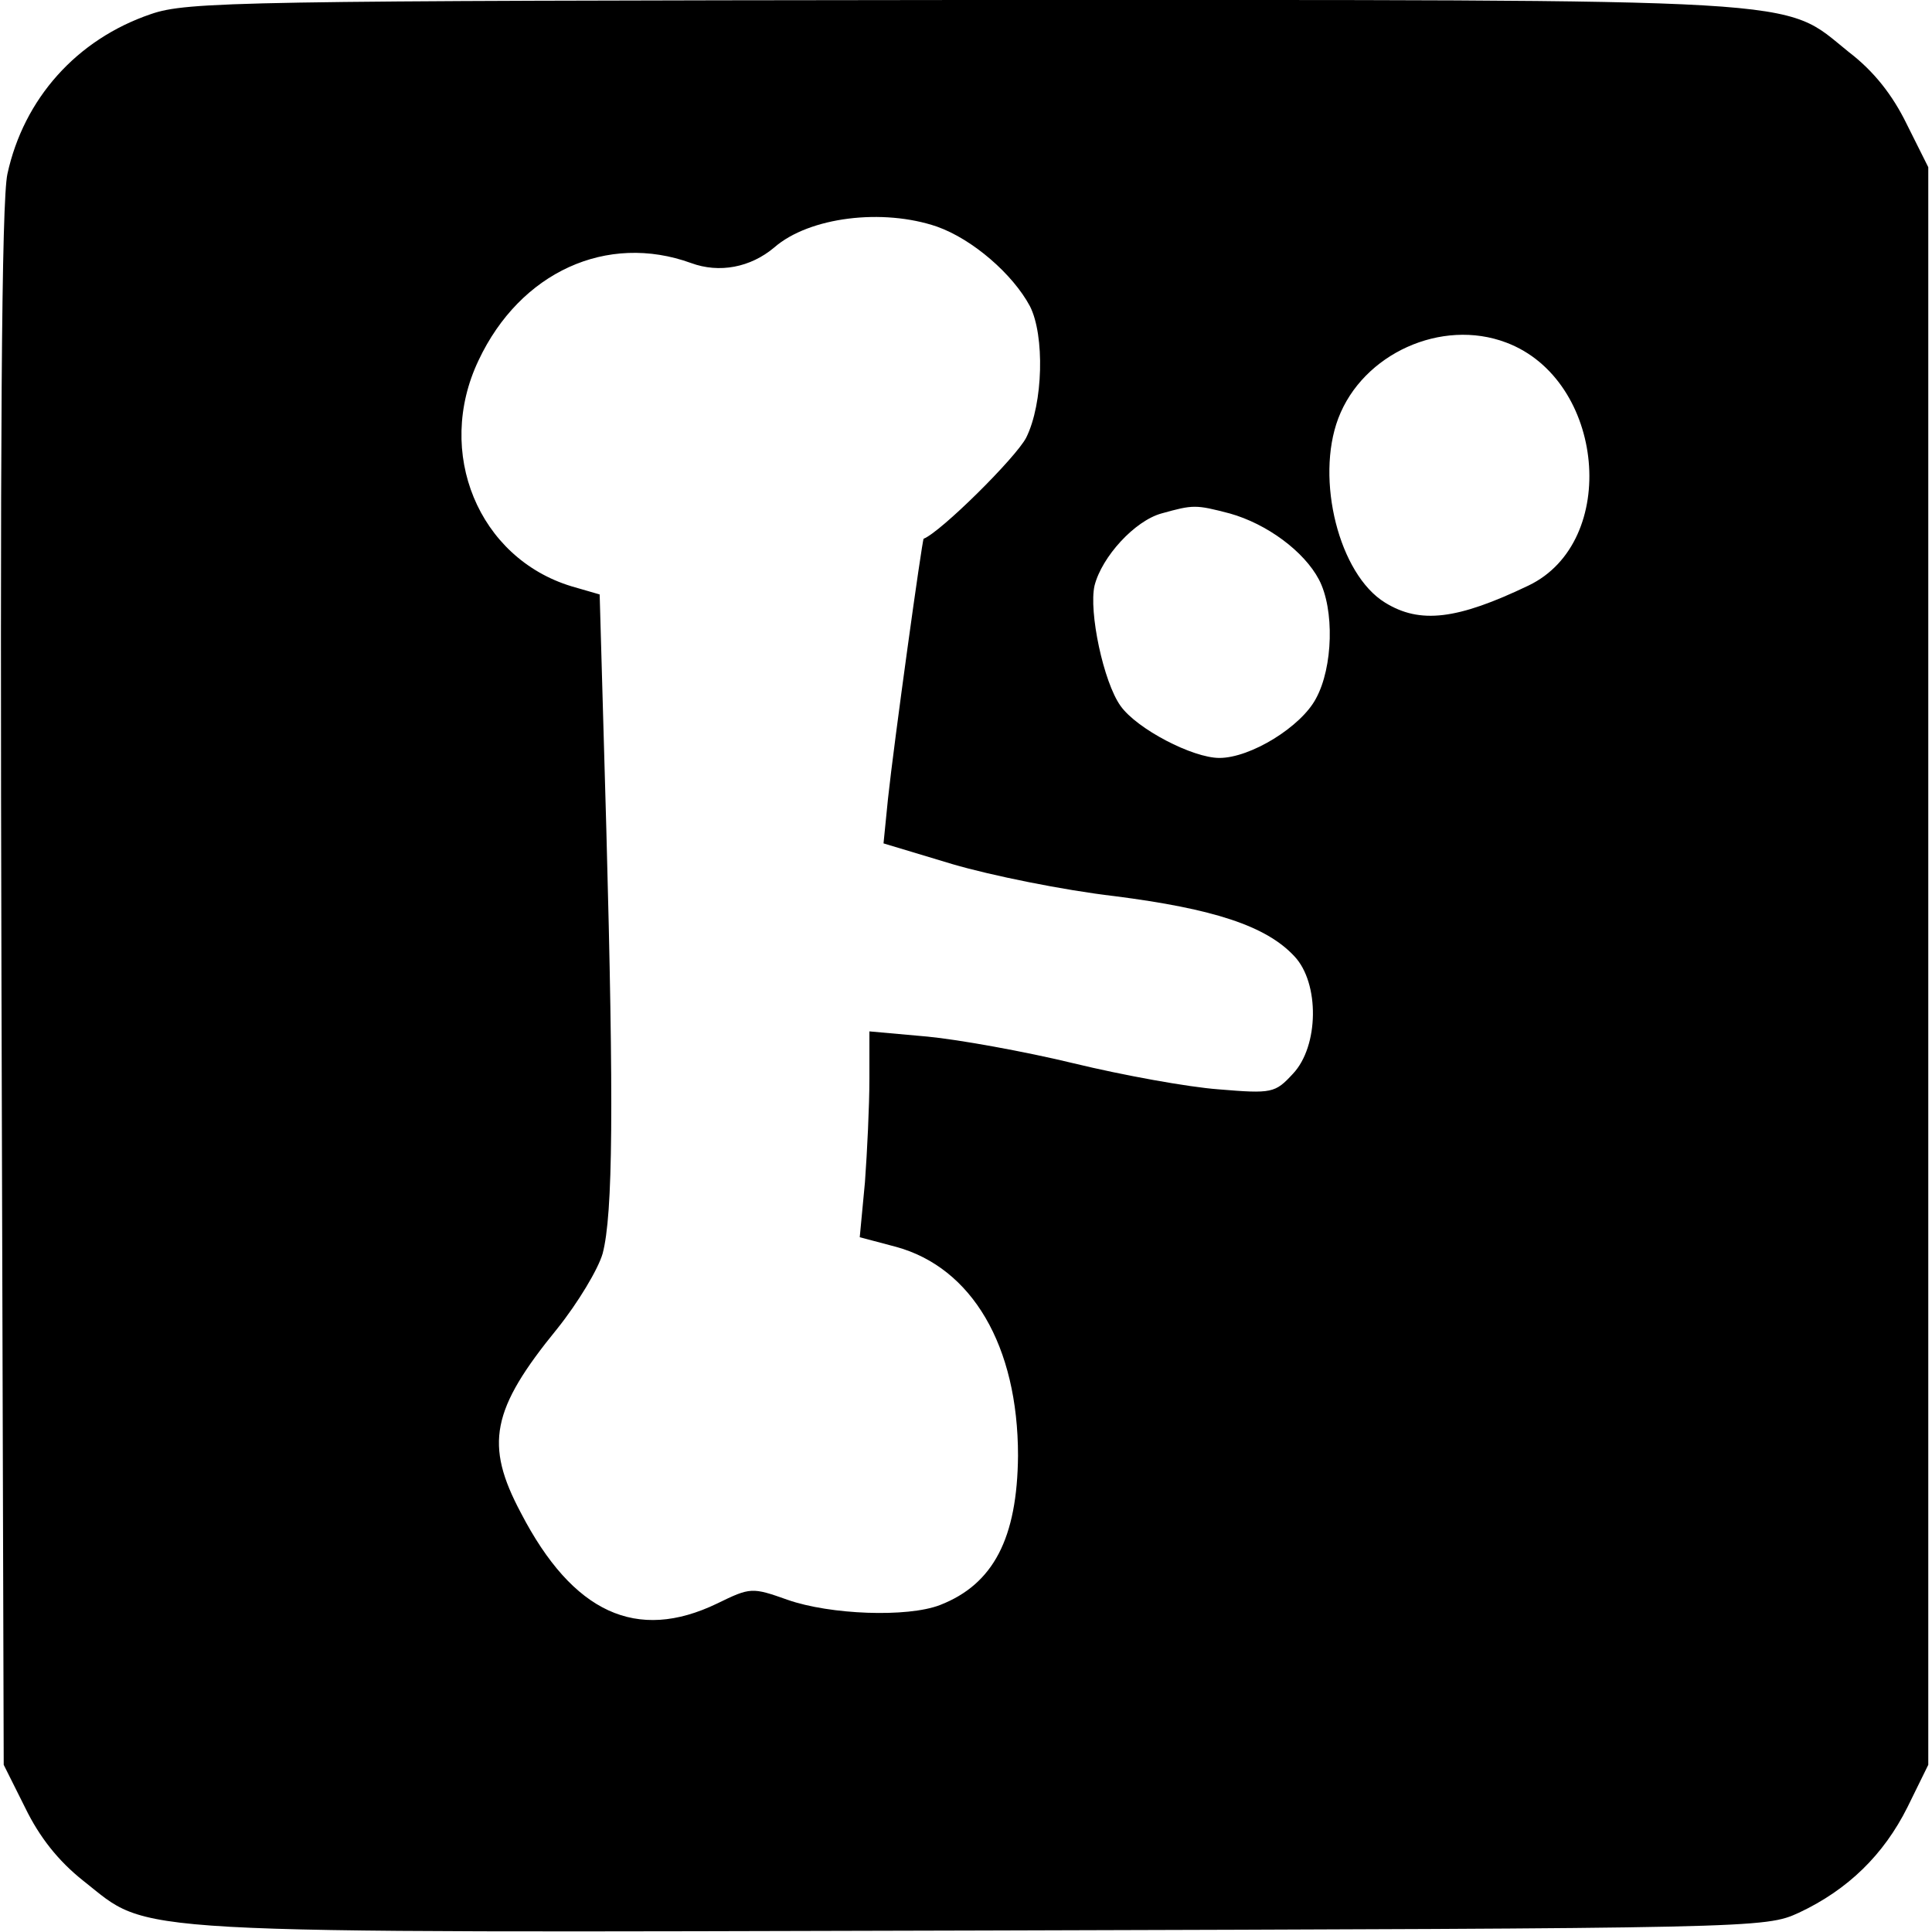
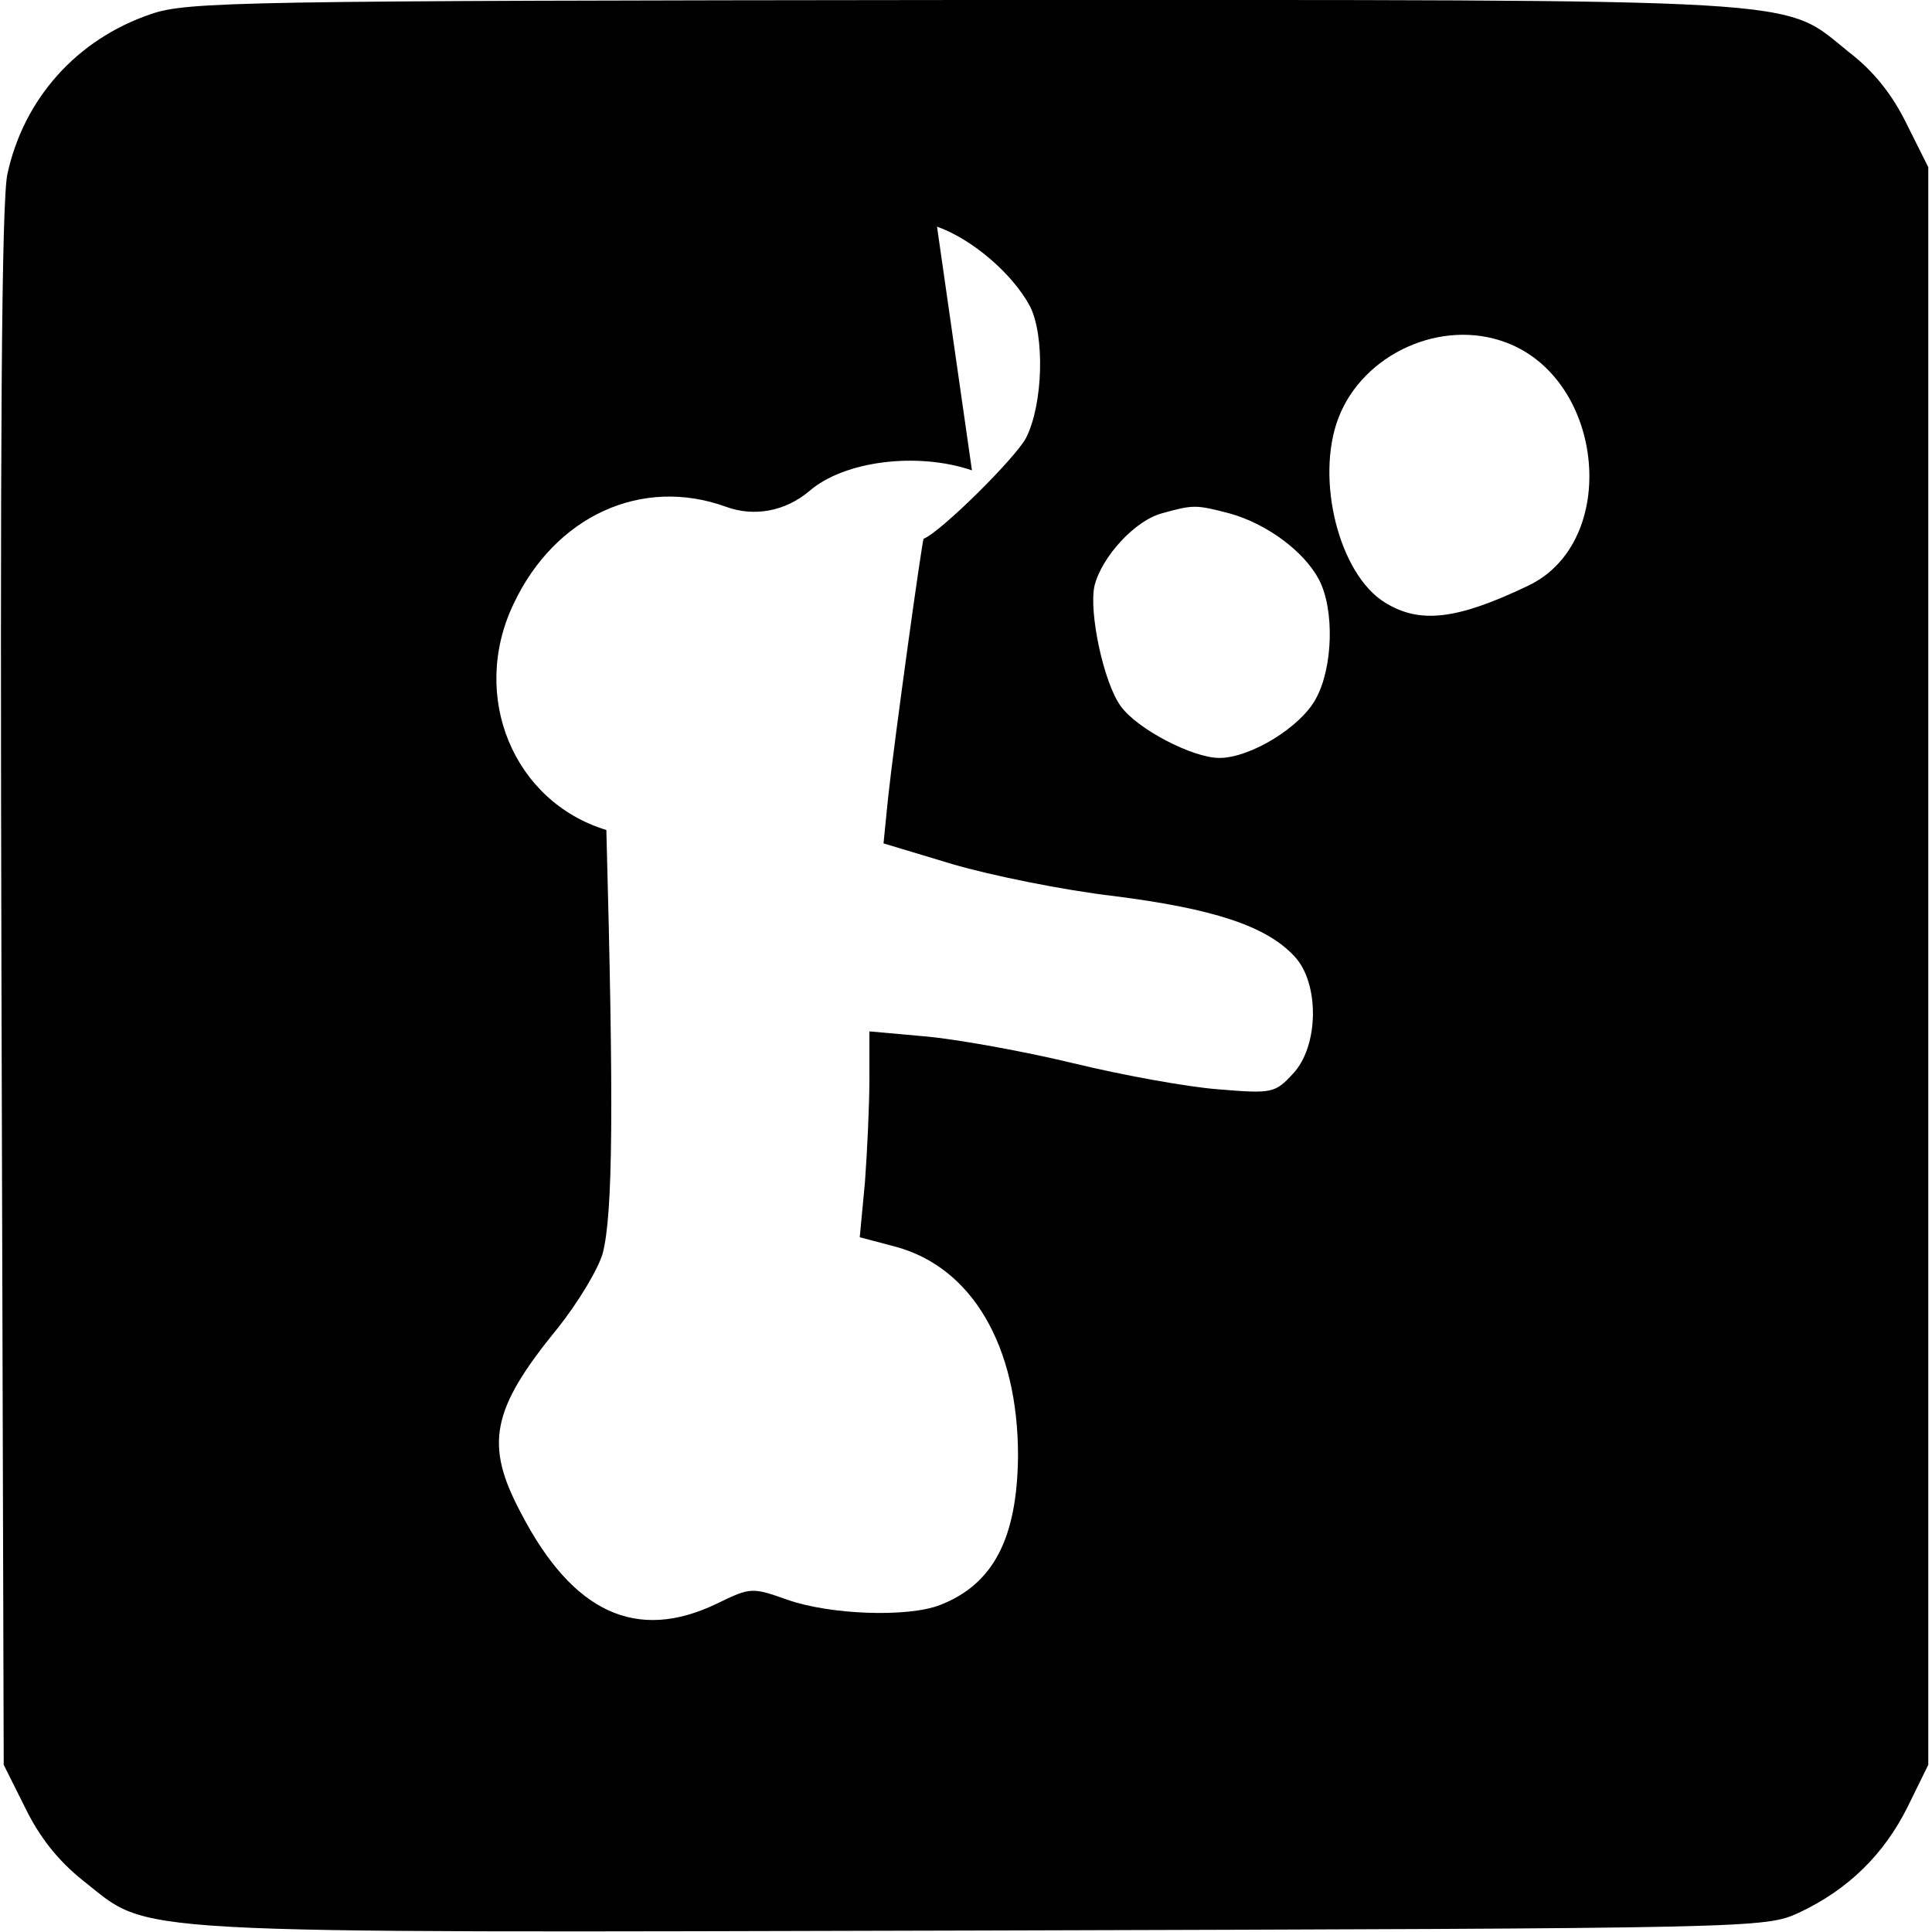
<svg xmlns="http://www.w3.org/2000/svg" version="1.0" width="260pt" height="260pt" viewBox="0 0 260 260" preserveAspectRatio="xMidYMid meet">
  <g transform="translate(0,260) scale(0.1,-0.1)" fill="#000000" stroke="none">
-     <path d="M203 2581 c-100 -34 -171 -114 -193 -215 -8 -36 -10 -361 -8 -1096 l3 -1045 29 -58 c19 -39 44 -71 78 -98 93 -73 31 -70 1209 -67 1048 3 1054 3 1100 24 66 31 114 78 146 142 l28 57 0 1075 0 1075 -29 58 c-19 39 -44 71 -78 97 -92 74 -32 70 -1192 70 -973 -1 -1044 -2 -1093 -19z m1058 -286 c48 -17 102 -64 125 -107 20 -39 18 -131 -5 -177 -14 -27 -115 -127 -138 -136 -2 -1 -40 -275 -48 -350 l-6 -60 93 -28 c51 -15 149 -35 218 -43 133 -17 204 -40 242 -81 34 -36 33 -121 -2 -158 -24 -26 -28 -27 -100 -21 -41 3 -129 19 -195 35 -66 16 -155 32 -197 36 l-78 7 0 -64 c0 -36 -3 -98 -6 -139 l-7 -74 49 -13 c102 -28 164 -133 164 -281 -1 -111 -33 -173 -105 -201 -44 -17 -148 -13 -205 7 -48 17 -50 17 -95 -5 -108 -52 -194 -13 -264 122 -49 92 -40 139 49 248 28 35 55 80 61 101 14 53 15 200 5 570 l-9 317 -38 11 c-125 38 -184 180 -125 304 56 119 173 172 286 131 38 -14 80 -6 112 21 47 41 146 53 219 28z m766 -156 c133 -50 153 -268 30 -327 -96 -46 -146 -52 -193 -23 -62 38 -94 166 -63 248 33 87 139 135 226 102z m-372 -230 c50 -14 100 -51 120 -89 21 -40 19 -118 -4 -160 -20 -38 -88 -80 -130 -80 -36 0 -111 39 -133 70 -23 32 -43 127 -35 162 10 39 54 87 90 97 43 12 46 12 92 0z" />
+     <path d="M203 2581 c-100 -34 -171 -114 -193 -215 -8 -36 -10 -361 -8 -1096 l3 -1045 29 -58 c19 -39 44 -71 78 -98 93 -73 31 -70 1209 -67 1048 3 1054 3 1100 24 66 31 114 78 146 142 l28 57 0 1075 0 1075 -29 58 c-19 39 -44 71 -78 97 -92 74 -32 70 -1192 70 -973 -1 -1044 -2 -1093 -19z m1058 -286 c48 -17 102 -64 125 -107 20 -39 18 -131 -5 -177 -14 -27 -115 -127 -138 -136 -2 -1 -40 -275 -48 -350 l-6 -60 93 -28 c51 -15 149 -35 218 -43 133 -17 204 -40 242 -81 34 -36 33 -121 -2 -158 -24 -26 -28 -27 -100 -21 -41 3 -129 19 -195 35 -66 16 -155 32 -197 36 l-78 7 0 -64 c0 -36 -3 -98 -6 -139 l-7 -74 49 -13 c102 -28 164 -133 164 -281 -1 -111 -33 -173 -105 -201 -44 -17 -148 -13 -205 7 -48 17 -50 17 -95 -5 -108 -52 -194 -13 -264 122 -49 92 -40 139 49 248 28 35 55 80 61 101 14 53 15 200 5 570 c-125 38 -184 180 -125 304 56 119 173 172 286 131 38 -14 80 -6 112 21 47 41 146 53 219 28z m766 -156 c133 -50 153 -268 30 -327 -96 -46 -146 -52 -193 -23 -62 38 -94 166 -63 248 33 87 139 135 226 102z m-372 -230 c50 -14 100 -51 120 -89 21 -40 19 -118 -4 -160 -20 -38 -88 -80 -130 -80 -36 0 -111 39 -133 70 -23 32 -43 127 -35 162 10 39 54 87 90 97 43 12 46 12 92 0z" />
  </g>
</svg>